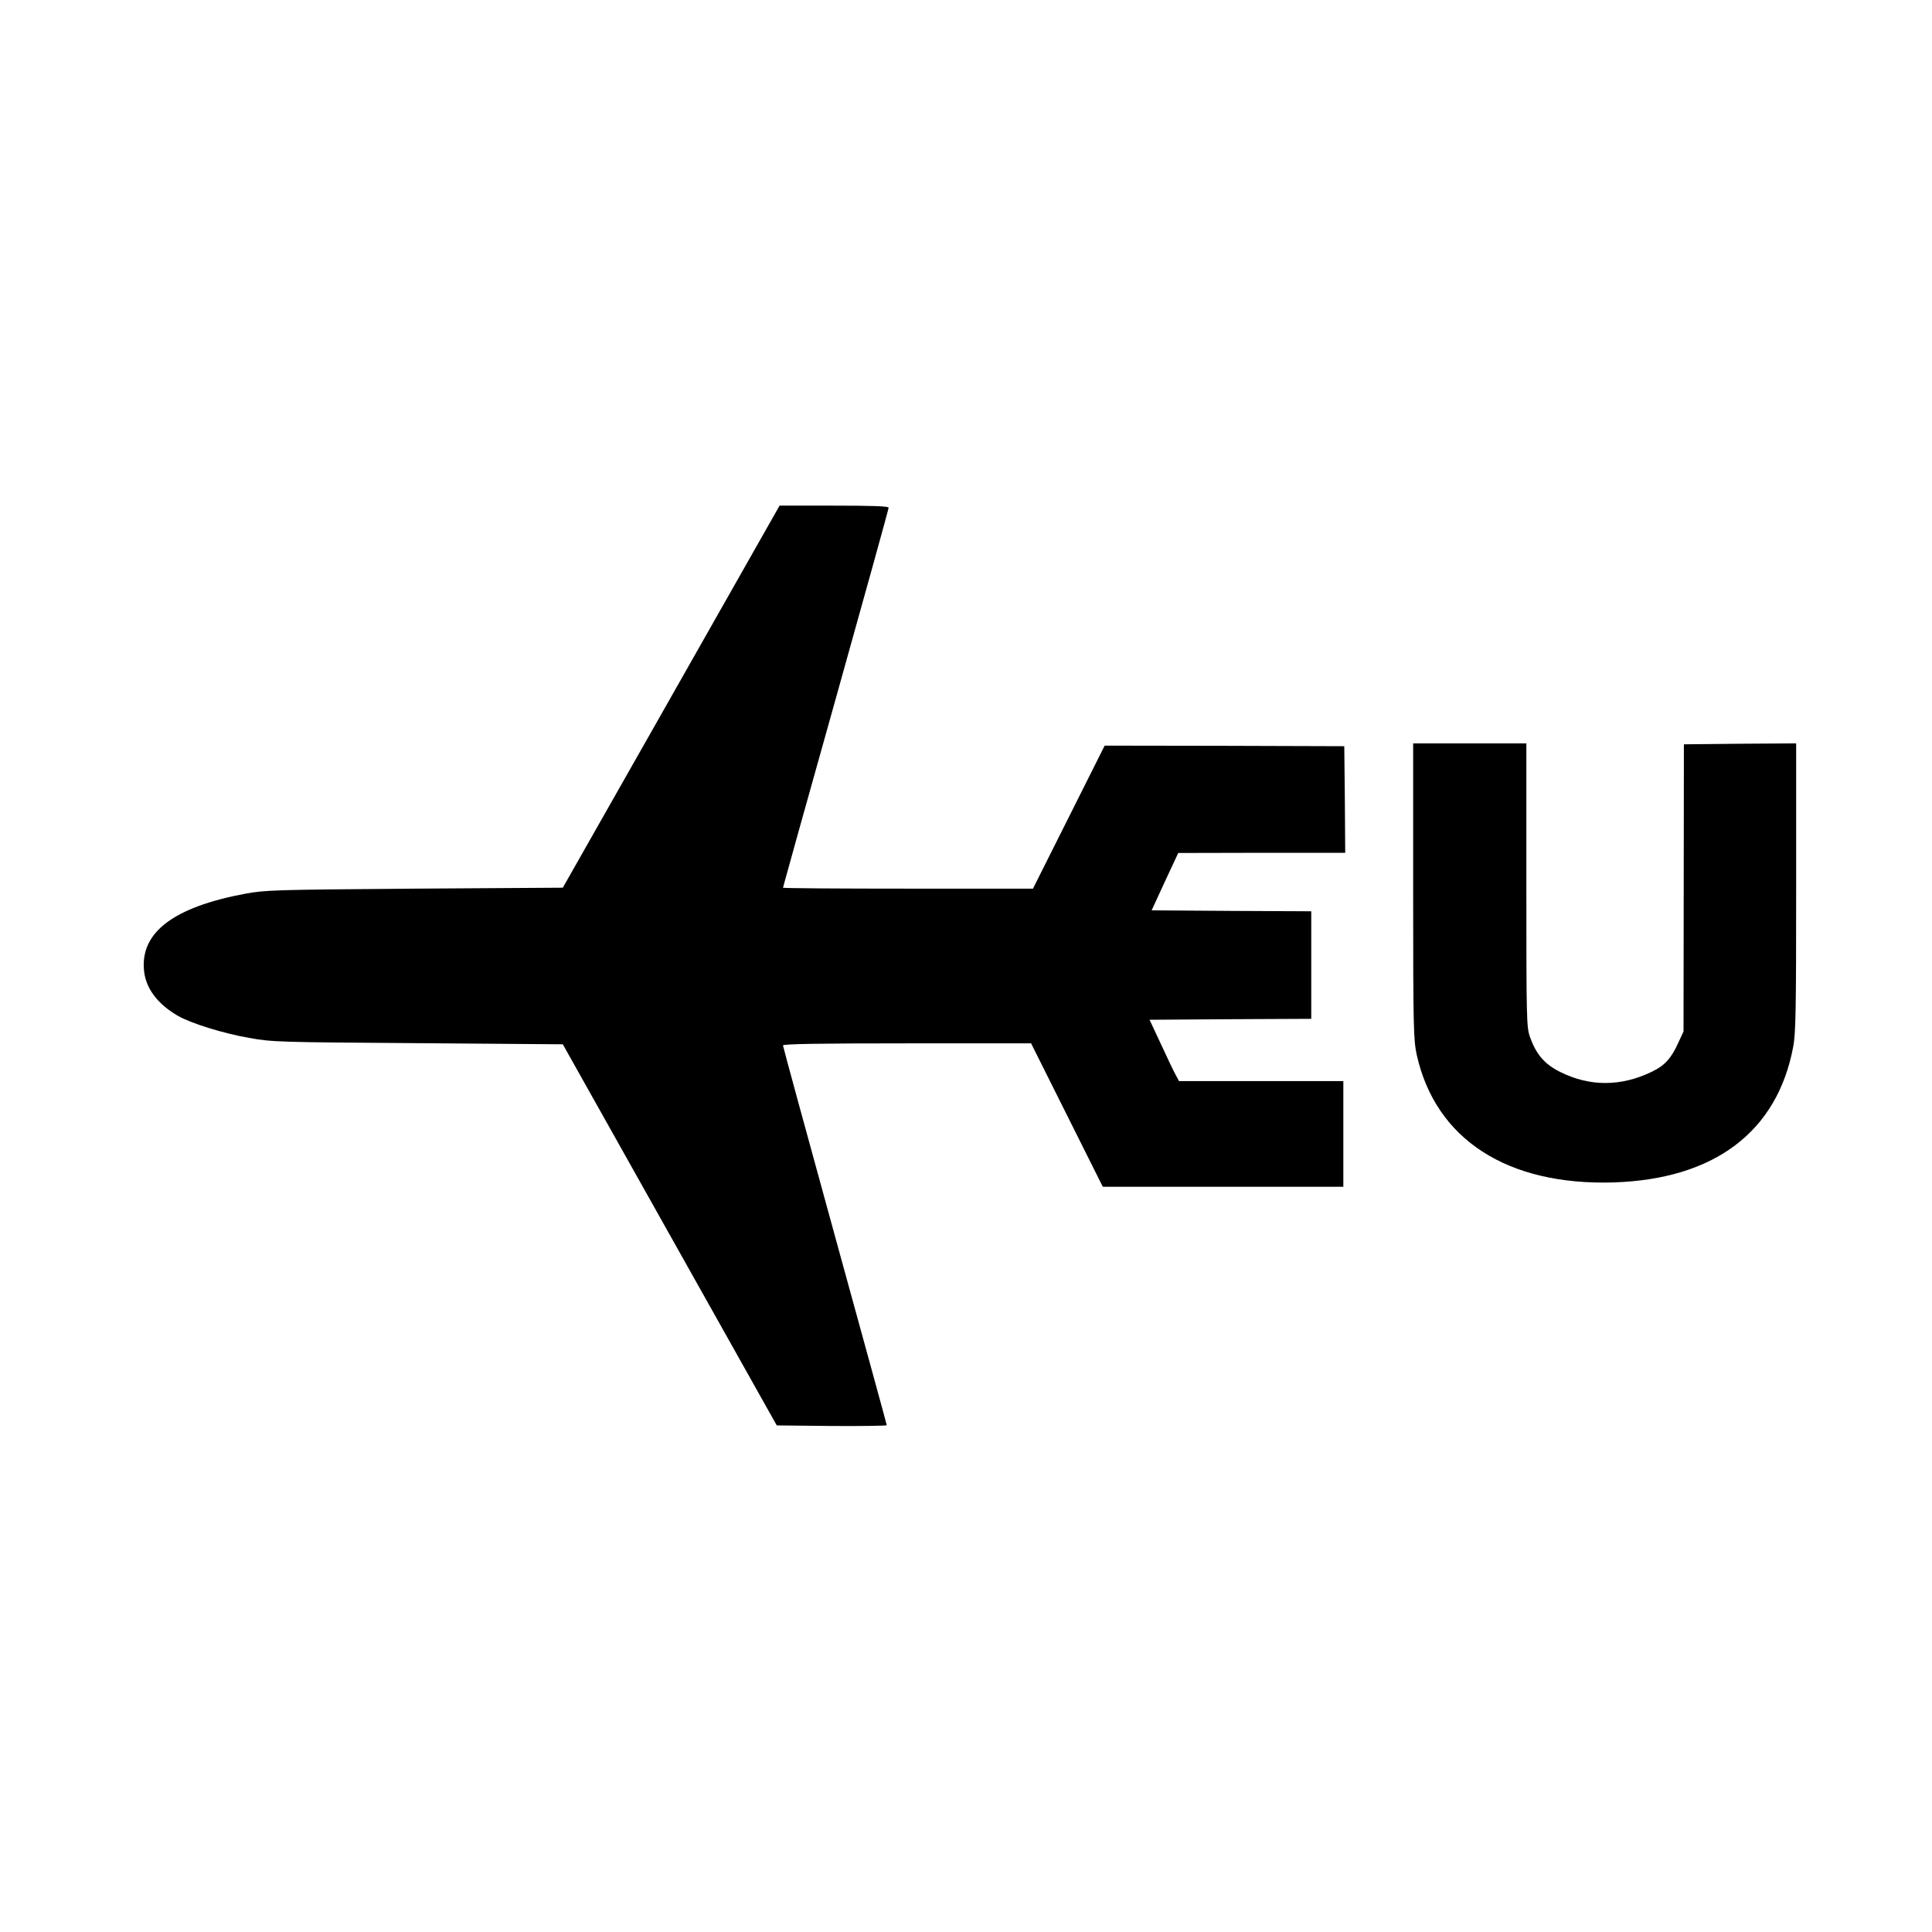
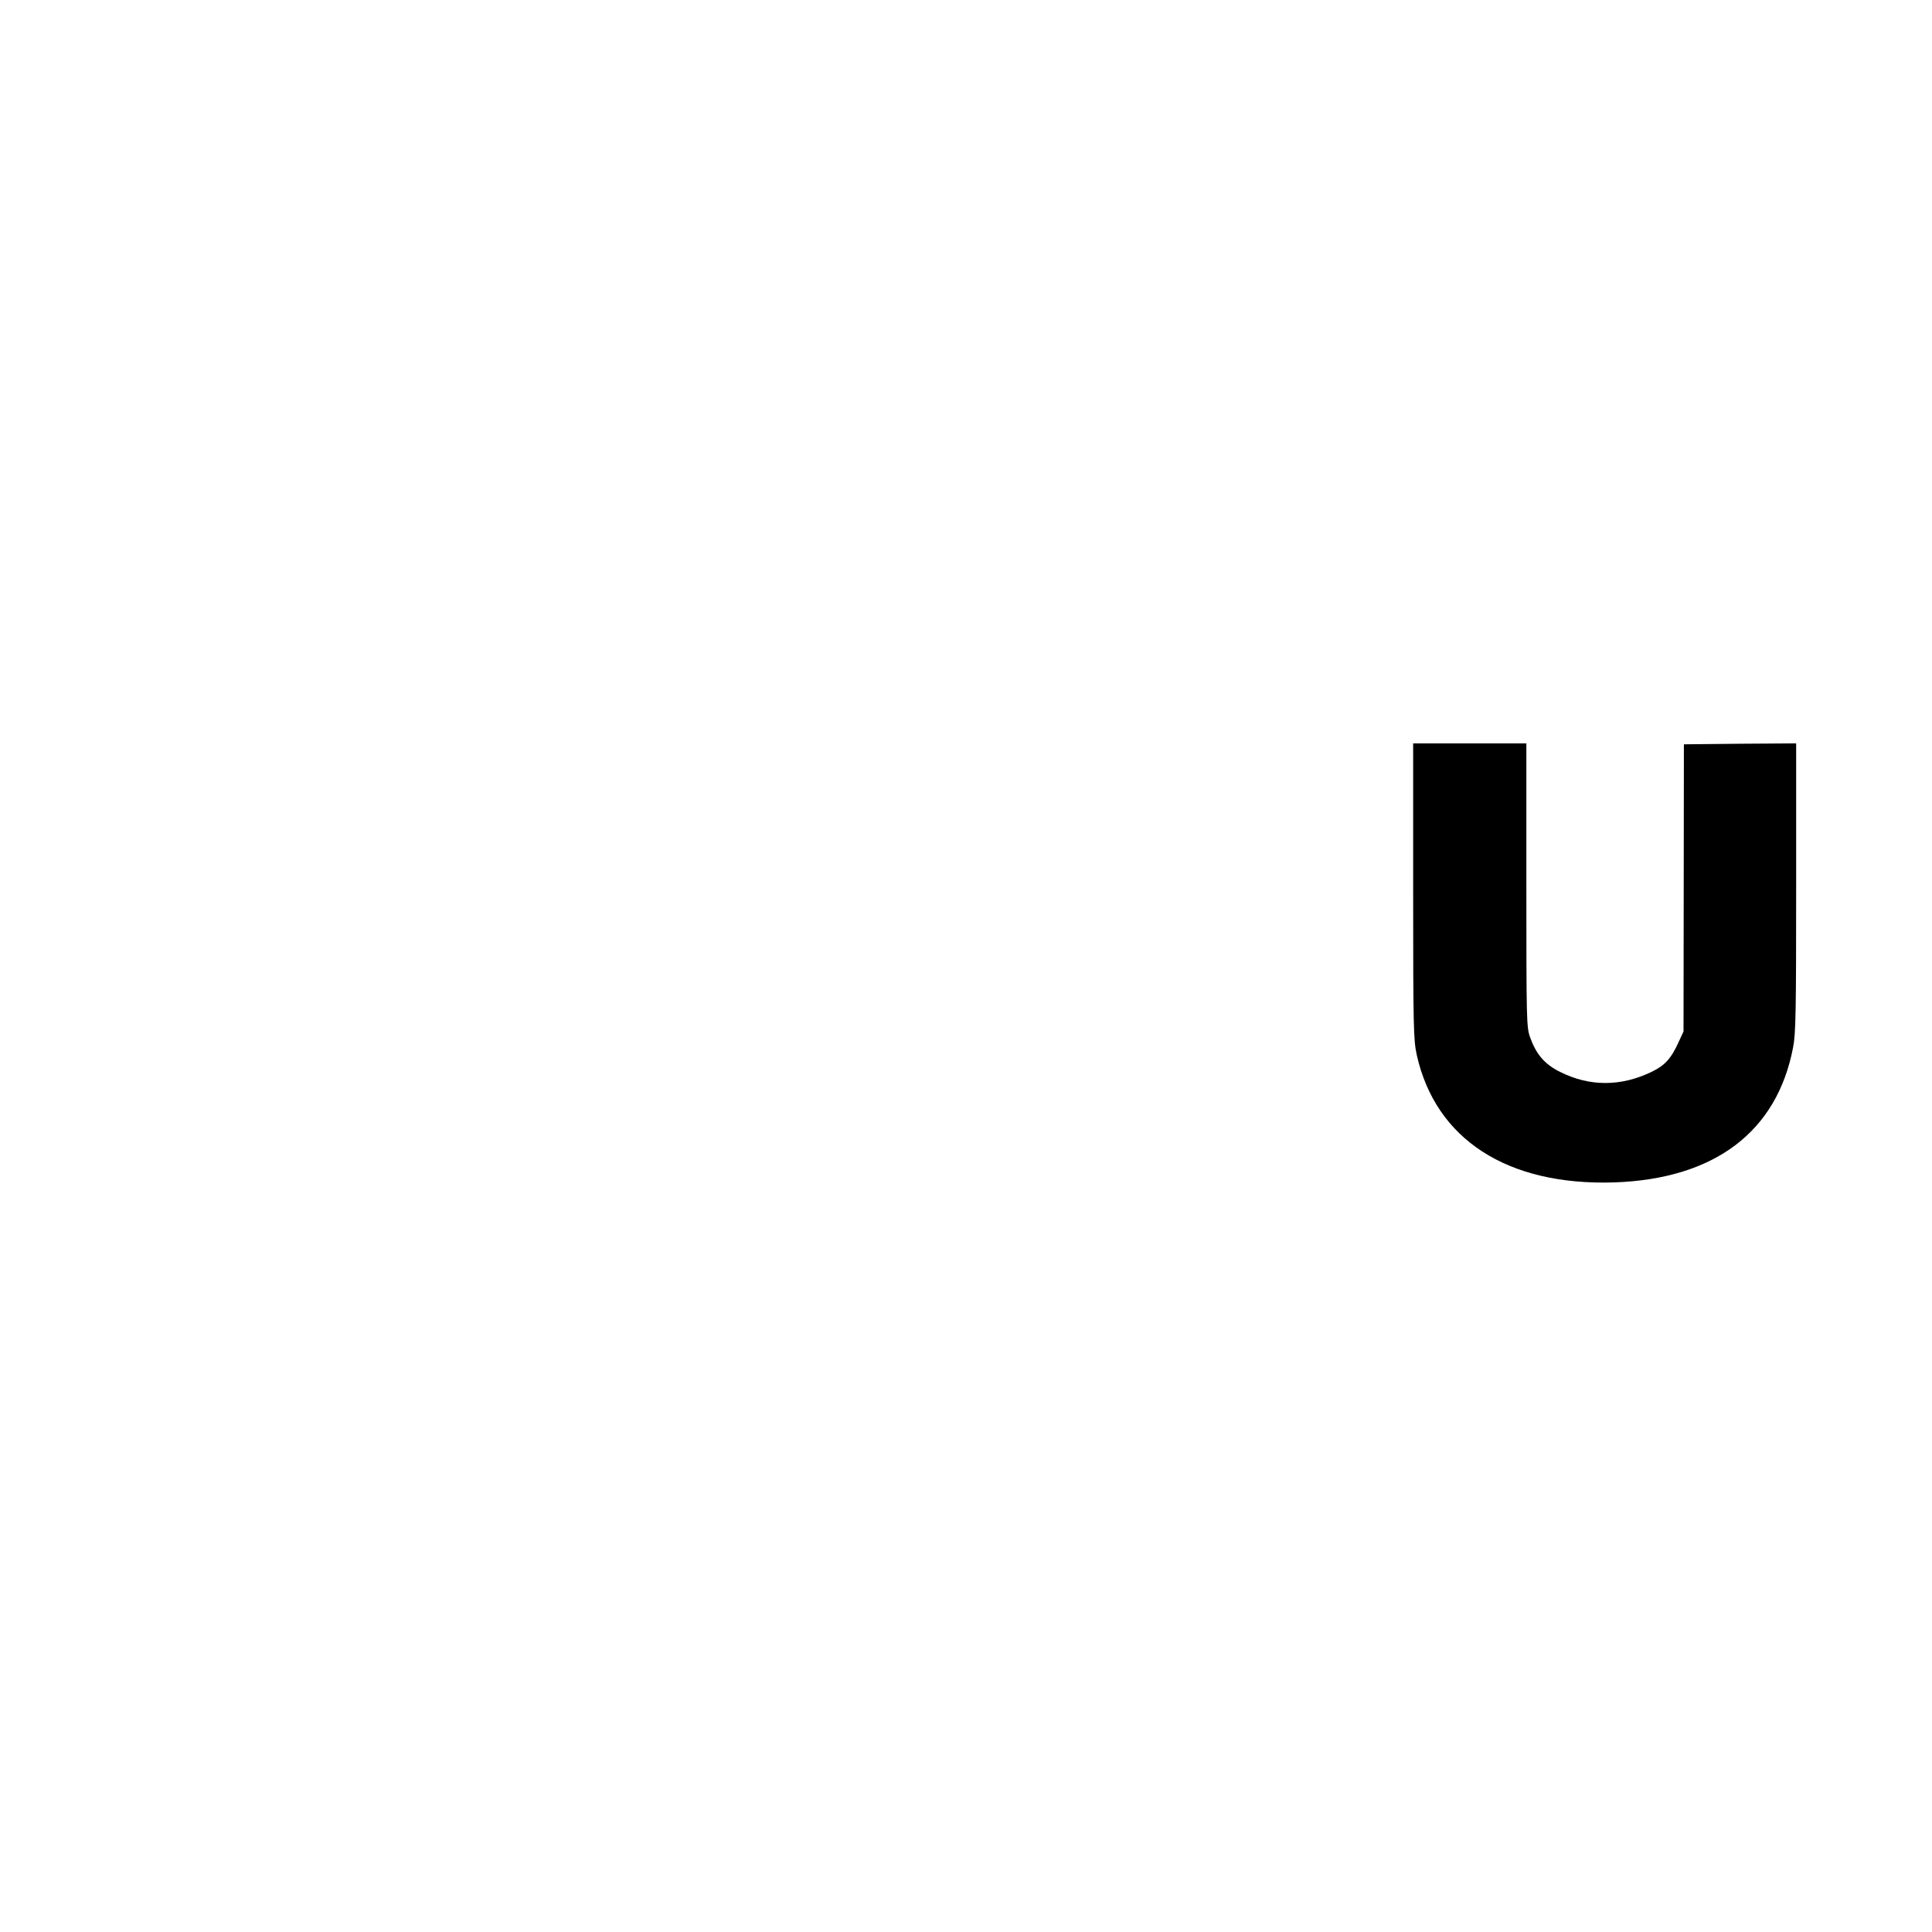
<svg xmlns="http://www.w3.org/2000/svg" version="1.0" width="1024pt" height="1024pt" viewBox="0 0 1024 1024" preserveAspectRatio="xMidYMid meet">
  <g transform="translate(0,1024) scale(0.1,-0.1)" fill="#000000" stroke="none">
-     <path d="M3558 6548 l-575 -1013 -784 -5 c-749 -6 -789 -7 -900 -27 -378 -71 -554 -204 -536 -404 8 -95 70 -179 178 -242 68 -40 241 -94 379 -118 120 -22 157 -23 894 -28 l769 -6 567 -1010 567 -1010 291 -3 c161 -1 292 1 292 4 0 4 -124 455 -275 1004 -151 549 -275 1003 -275 1009 0 8 192 11 658 11 l657 0 190 -380 190 -380 637 0 638 0 0 280 0 280 -435 0 -436 0 -15 28 c-9 15 -44 88 -78 162 l-63 135 429 3 428 2 0 285 0 285 -423 2 -423 3 70 152 71 152 443 1 442 0 -2 283 -3 282 -635 2 -635 1 -190 -379 -190 -379 -662 0 c-365 0 -663 2 -663 5 0 3 126 454 280 1003 154 550 280 1004 280 1011 0 8 -79 11 -289 11 l-289 0 -574 -1012z" />
    <path d="M7490 5518 c0 -731 2 -789 19 -869 100 -448 480 -694 1046 -676 532 18 864 268 949 717 14 70 16 194 16 846 l0 764 -297 -2 -298 -3 -1 -761 -1 -761 -26 -56 c-39 -87 -73 -124 -141 -157 -164 -80 -331 -80 -488 -1 -82 41 -126 93 -159 185 -18 53 -19 89 -19 806 l0 750 -300 0 -300 0 0 -782z" />
  </g>
</svg>